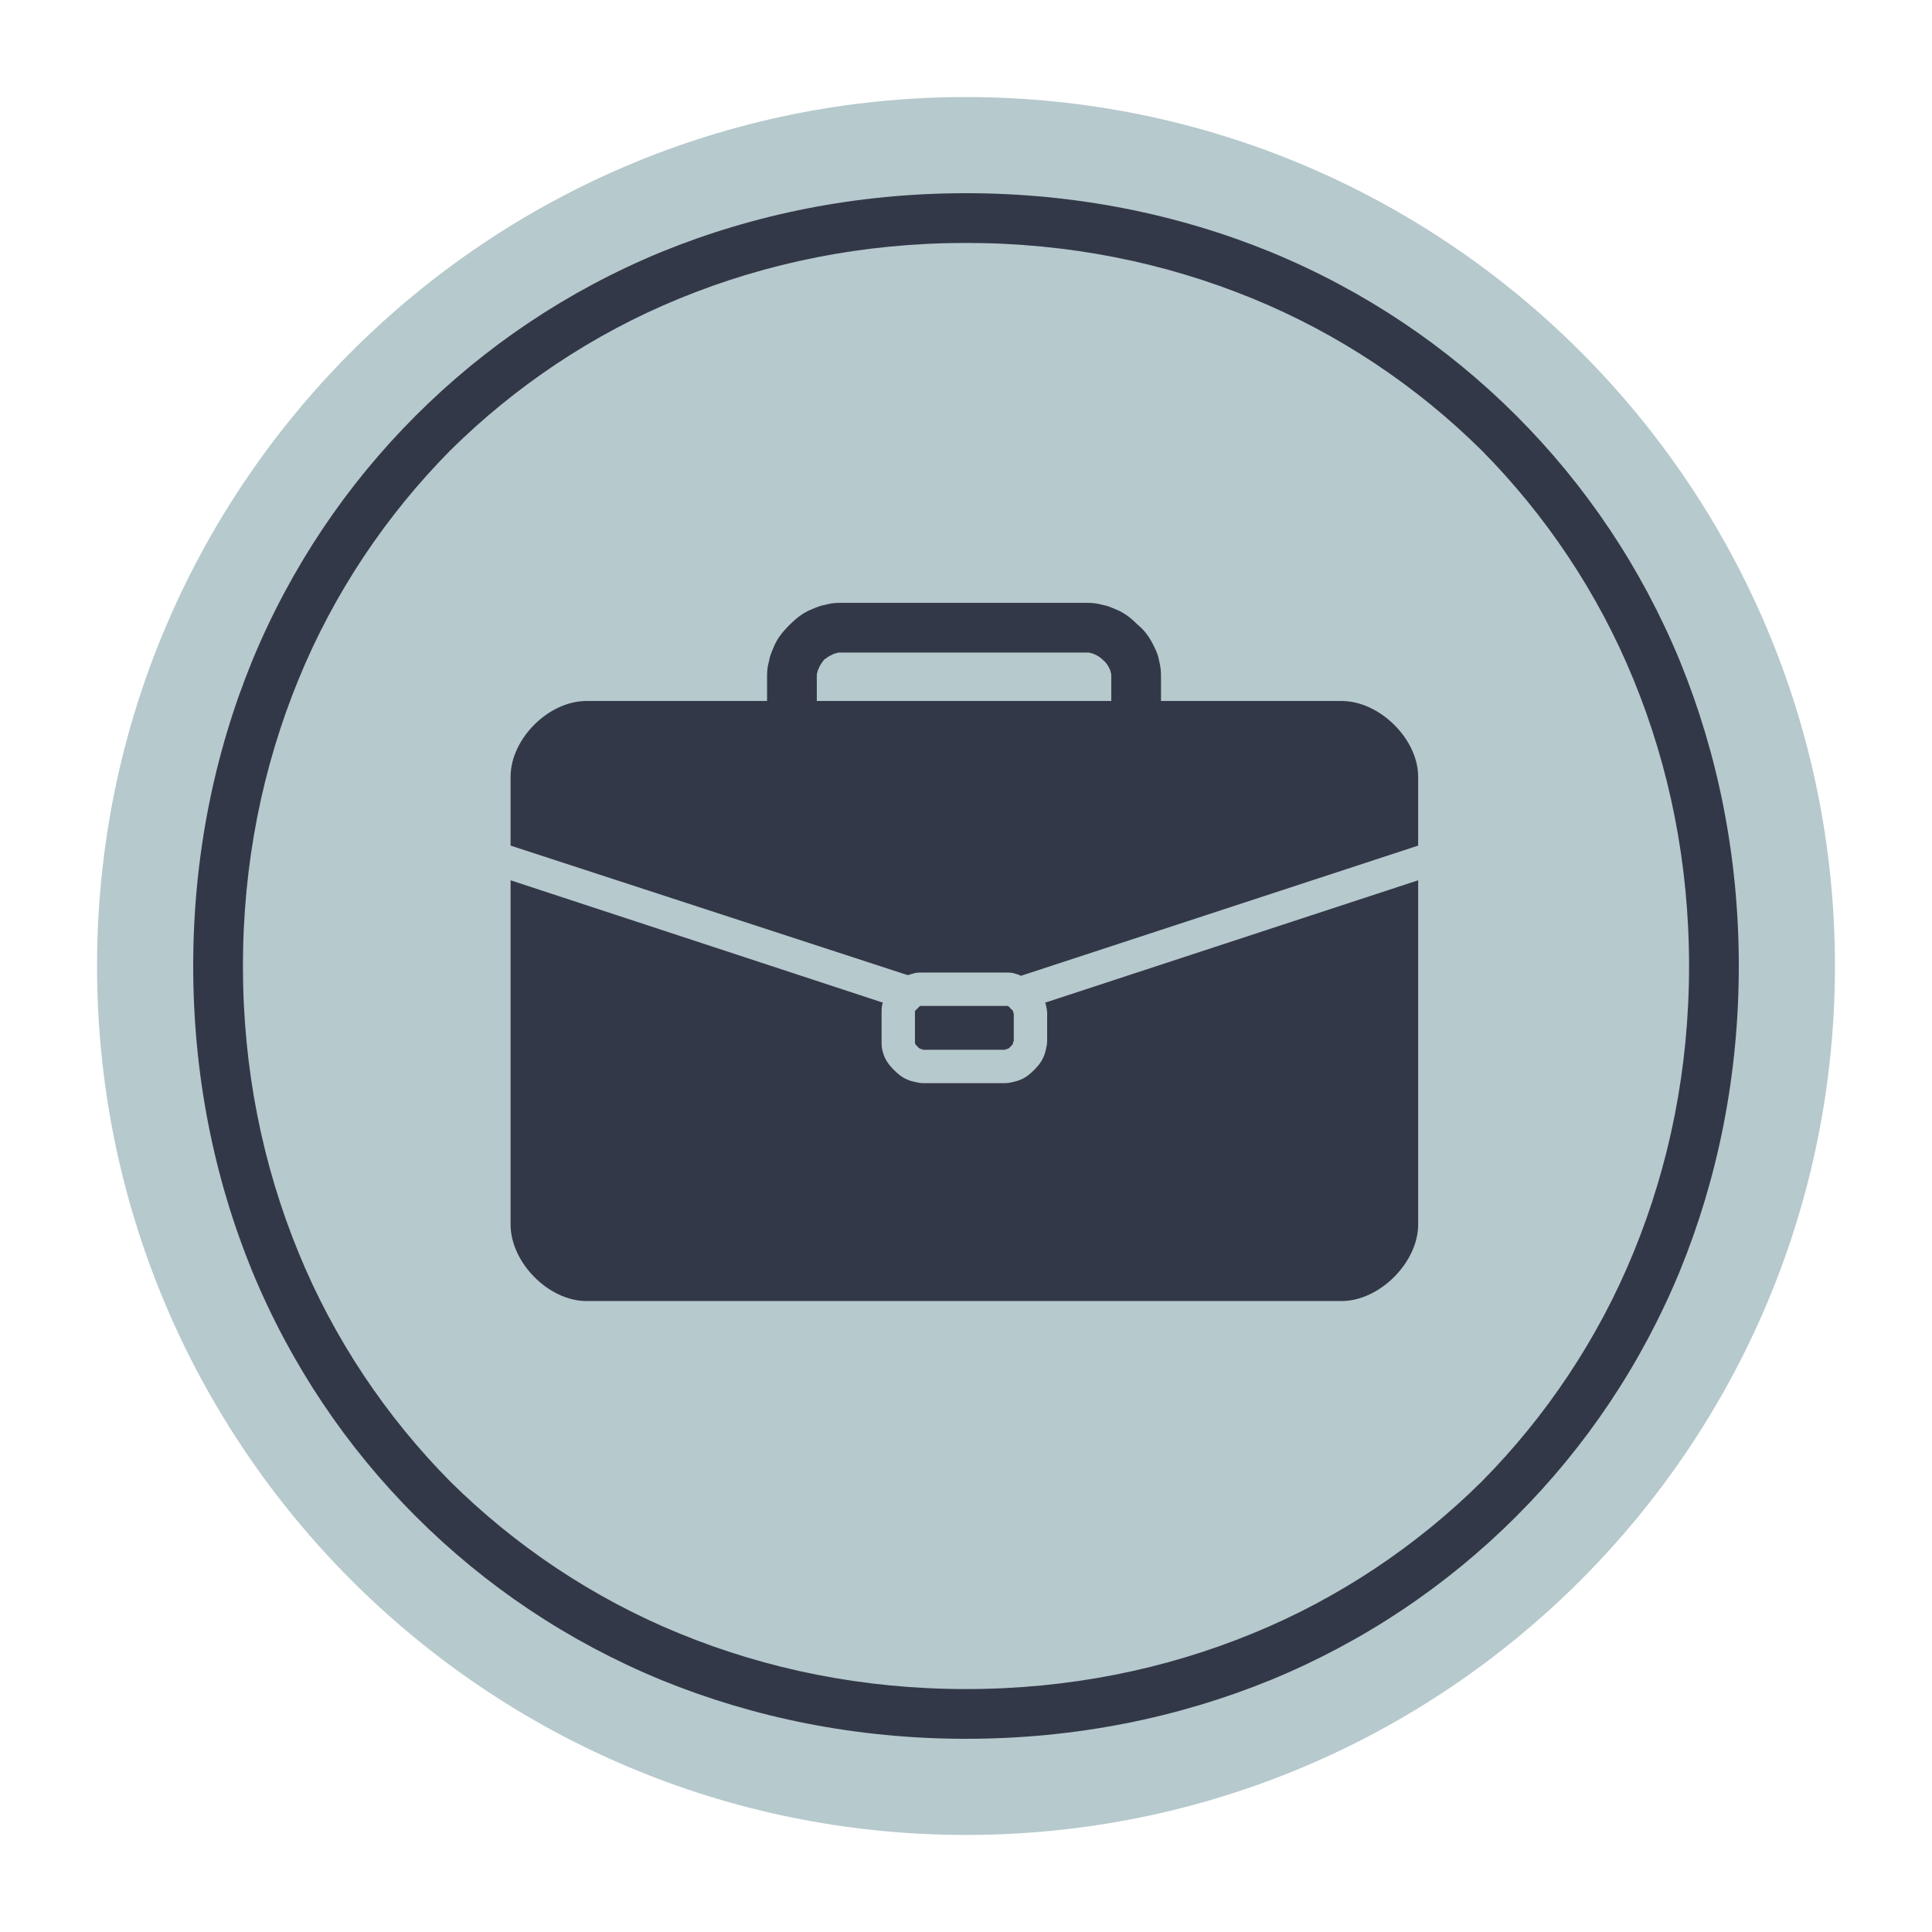
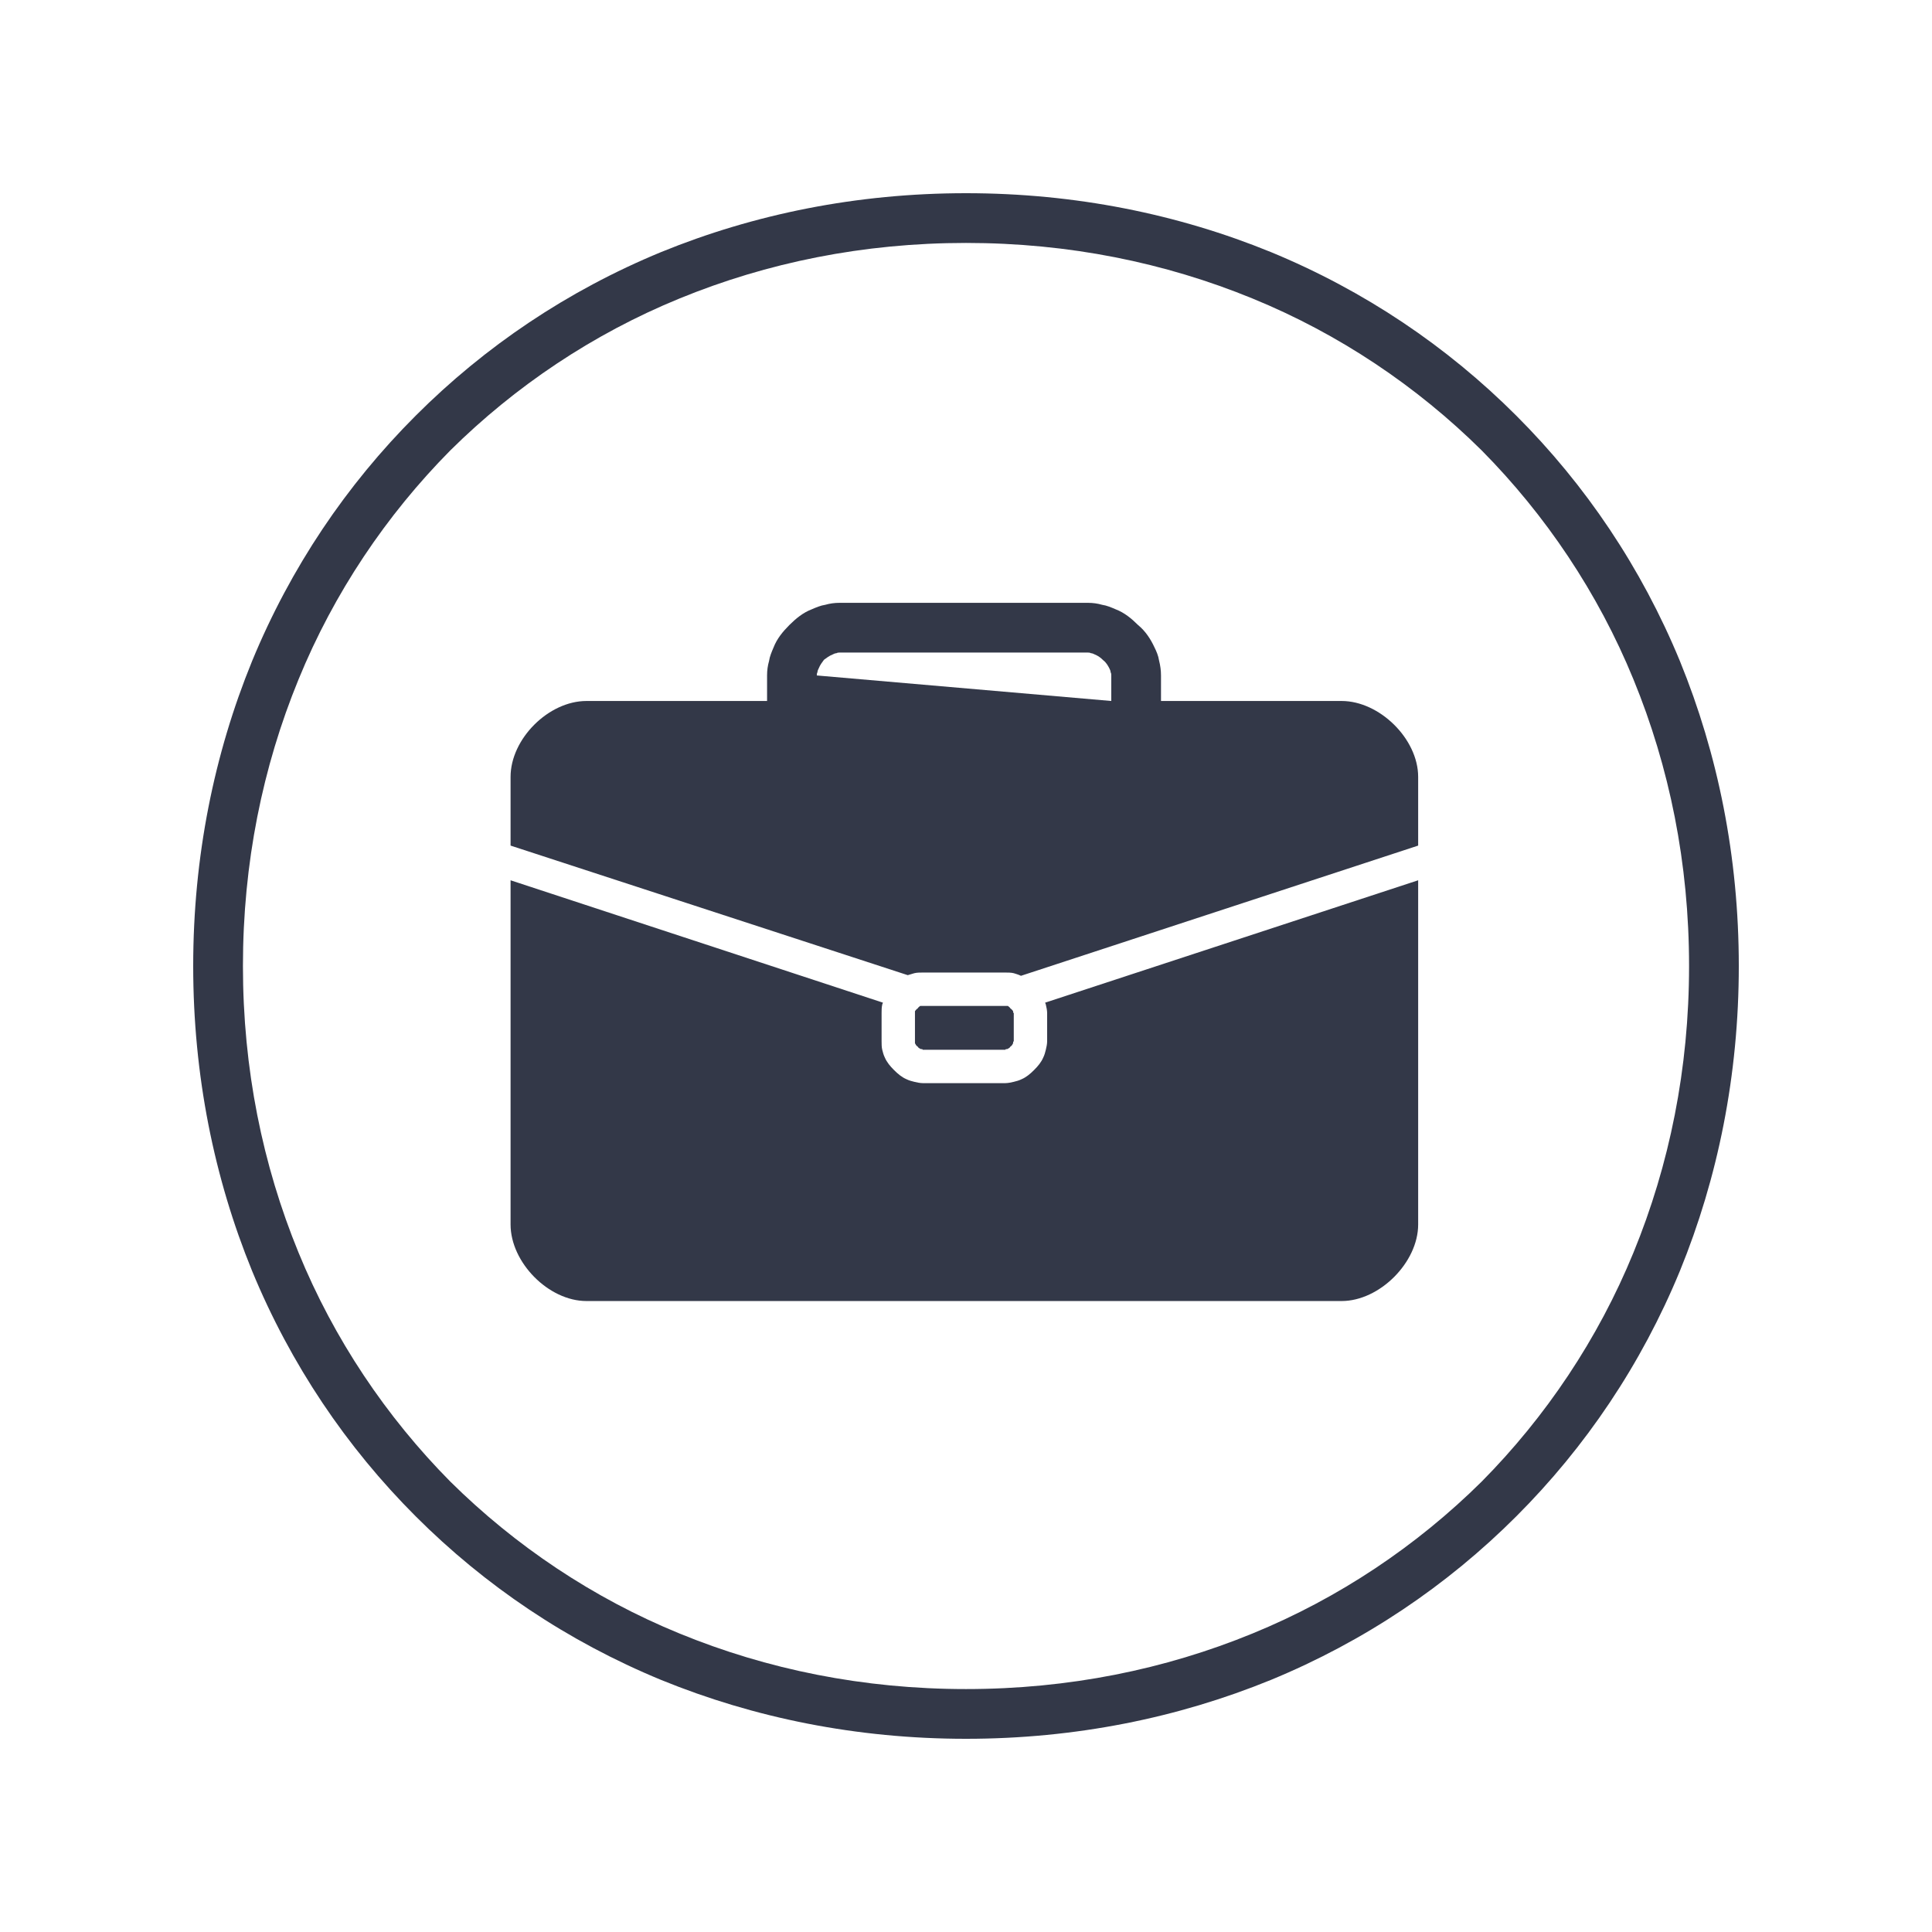
<svg xmlns="http://www.w3.org/2000/svg" width="1080" zoomAndPan="magnify" viewBox="0 0 810 810" height="1080" preserveAspectRatio="xMidYMid meet" version="1.0">
  <defs>
    <clipPath id="4724a1972d">
      <path d="M 40.691 40.691 L 769.309 40.691 L 769.309 769.309 L 40.691 769.309 Z M 40.691 40.691 " clip-rule="nonzero" />
    </clipPath>
    <clipPath id="7583aa9762">
      <path d="M 405 40.691 C 203.797 40.691 40.691 203.797 40.691 405 C 40.691 606.203 203.797 769.309 405 769.309 C 606.203 769.309 769.309 606.203 769.309 405 C 769.309 203.797 606.203 40.691 405 40.691 Z M 405 40.691 " clip-rule="nonzero" />
    </clipPath>
  </defs>
  <g clip-path="url(#4724a1972d)">
    <g clip-path="url(#7583aa9762)">
-       <path fill="#b6c9cd" d="M 40.691 40.691 L 769.309 40.691 L 769.309 769.309 L 40.691 769.309 Z M 40.691 40.691 " fill-opacity="1" fill-rule="nonzero" />
-     </g>
+       </g>
  </g>
  <path fill="#333848" d="M 532.844 105.691 C 572.074 121.879 606.645 145.195 635.723 174.277 C 664.805 203.355 688.121 237.926 704.309 277.156 C 720.223 316.113 729 359.184 729 405 C 729 450.816 720.223 493.887 704.309 532.844 C 688.121 572.074 664.805 606.645 635.723 635.723 C 606.645 664.805 572.074 688.121 532.844 704.309 C 493.887 720.223 450.816 729 405 729 C 359.184 729 316.113 720.223 277.156 704.309 C 237.926 688.121 203.355 664.805 174.277 635.723 C 145.195 606.645 121.879 572.074 105.691 532.844 C 89.777 493.887 81 450.816 81 405 C 81 359.184 89.777 316.113 105.691 277.156 C 121.879 237.926 145.195 203.355 174.277 174.277 C 203.355 145.195 237.926 121.879 277.156 105.691 C 316.113 89.777 359.184 81 405 81 C 450.816 81 493.887 89.777 532.844 105.691 Z M 525.164 684.832 C 561.375 670.016 594.023 648.07 621.184 621.184 C 648.07 594.023 670.016 561.375 684.832 525.164 C 699.918 488.402 708.148 448.07 708.148 405 C 708.148 361.93 699.918 321.598 684.832 284.836 C 670.016 248.625 648.07 215.977 621.184 188.816 C 594.023 161.93 561.375 139.984 525.164 125.168 C 488.402 110.082 448.07 101.852 405 101.852 C 361.93 101.852 321.598 110.082 284.836 125.168 C 248.625 139.984 215.977 161.93 188.816 188.816 C 161.93 215.977 139.984 248.625 125.168 284.836 C 110.082 321.598 101.852 361.93 101.852 405 C 101.852 448.07 110.082 488.402 125.168 525.164 C 139.984 561.375 161.93 594.023 188.816 621.184 C 215.977 648.07 248.625 670.016 284.836 684.832 C 321.598 699.918 361.93 708.148 405 708.148 C 448.07 708.148 488.402 699.918 525.164 684.832 Z M 525.164 684.832 " fill-opacity="1" fill-rule="evenodd" />
-   <path fill="#333848" d="M 350.68 273.863 C 350.133 273.863 349.582 274.137 349.035 274.414 C 347.664 274.961 346.566 275.785 345.469 276.605 C 344.645 277.703 343.82 278.801 343.273 280.172 C 343 280.723 342.723 281.27 342.723 281.82 C 342.449 282.367 342.449 282.645 342.449 283.191 L 342.449 293.891 L 465.906 293.891 L 465.906 283.191 C 465.906 282.645 465.906 282.367 465.629 281.82 C 465.629 281.27 465.355 280.723 465.082 280.172 C 464.531 279.078 463.711 277.703 462.613 276.883 C 461.516 275.785 460.418 274.961 459.047 274.414 C 458.496 274.137 457.949 273.863 457.398 273.863 C 456.852 273.59 456.578 273.59 456.027 273.59 L 352.051 273.59 C 351.504 273.59 351.23 273.59 350.68 273.863 Z M 321.598 283.191 C 321.598 280.996 321.875 279.078 322.422 277.156 C 322.695 275.234 323.52 273.316 324.344 271.395 C 325.715 267.828 328.184 264.809 330.926 262.066 C 333.672 259.324 336.688 256.855 340.254 255.484 C 342.176 254.66 344.094 253.836 346.016 253.562 C 347.938 253.012 349.855 252.738 352.051 252.738 L 456.027 252.738 C 458.223 252.738 460.145 253.012 462.062 253.562 C 463.984 253.836 465.906 254.66 467.824 255.484 C 471.391 256.855 474.41 259.324 477.152 262.066 C 480.172 264.535 482.363 267.828 484.012 271.395 C 484.836 273.039 485.656 274.961 485.93 276.883 C 486.48 279.078 486.754 280.996 486.754 283.191 L 486.754 293.891 L 562.473 293.891 C 578.387 293.891 594.57 309.801 594.57 325.715 L 594.57 354.52 L 428.043 409.113 C 426.949 408.566 425.852 408.293 425.027 408.02 C 423.93 407.742 422.559 407.742 421.461 407.742 L 386.895 407.742 C 385.797 407.742 384.426 407.742 383.328 408.02 C 382.504 408.293 381.406 408.566 380.582 408.84 L 214.059 354.52 L 214.059 325.715 C 214.059 309.801 229.969 293.891 245.879 293.891 L 321.598 293.891 Z M 386.617 421.734 L 421.734 421.734 C 422.008 421.734 422.285 421.734 422.559 421.734 C 422.832 422.008 423.383 422.285 423.656 422.832 C 424.203 423.105 424.477 423.656 424.754 423.93 C 424.754 424.203 424.754 424.203 424.754 424.477 L 425.027 424.754 L 425.027 436.551 L 424.754 436.824 C 424.754 437.098 424.754 437.371 424.754 437.371 C 424.477 437.922 424.203 438.469 423.656 438.746 C 423.383 439.293 422.832 439.566 422.285 439.84 C 422.285 439.84 422.008 439.84 421.734 439.84 L 421.461 440.117 L 386.895 440.117 L 386.617 439.84 C 386.344 439.84 386.07 439.84 386.07 439.84 C 385.523 439.566 384.973 439.293 384.699 438.746 C 384.148 438.469 383.875 437.922 383.602 437.371 C 383.602 437.371 383.602 437.098 383.602 436.824 L 383.602 424.477 C 383.602 424.203 383.602 424.203 383.602 423.93 C 383.875 423.656 384.148 423.105 384.699 422.832 C 384.973 422.285 385.523 422.008 385.797 421.734 C 386.07 421.734 386.344 421.734 386.617 421.734 Z M 438.469 421.188 C 438.469 420.91 438.195 420.637 438.195 420.363 L 594.57 369.062 L 594.57 513.367 C 594.57 529.277 578.387 545.465 562.473 545.465 L 245.879 545.465 C 229.969 545.465 214.059 529.277 214.059 513.367 L 214.059 369.062 L 370.16 420.363 C 370.16 420.637 369.883 420.91 369.883 421.188 C 369.609 422.285 369.609 423.656 369.609 424.754 L 369.609 436.551 C 369.609 437.648 369.609 439.02 369.883 440.117 C 370.16 441.215 370.434 442.312 370.98 443.406 C 371.805 445.328 373.176 446.973 374.82 448.621 C 376.469 450.266 378.113 451.637 380.035 452.461 C 381.133 453.012 382.23 453.285 383.328 453.559 C 384.426 453.832 385.797 454.109 386.895 454.109 L 421.461 454.109 C 422.559 454.109 423.93 453.832 425.027 453.559 C 426.125 453.285 427.223 453.012 428.32 452.461 C 430.238 451.637 431.887 450.266 433.531 448.621 C 435.18 446.973 436.551 445.328 437.371 443.406 C 437.922 442.312 438.195 441.215 438.469 440.117 C 438.746 439.02 439.02 437.648 439.02 436.551 L 439.02 424.754 C 439.02 423.656 438.746 422.285 438.469 421.188 Z M 438.469 421.188 " fill-opacity="1" fill-rule="evenodd" />
+   <path fill="#333848" d="M 350.68 273.863 C 350.133 273.863 349.582 274.137 349.035 274.414 C 347.664 274.961 346.566 275.785 345.469 276.605 C 344.645 277.703 343.82 278.801 343.273 280.172 C 343 280.723 342.723 281.27 342.723 281.82 C 342.449 282.367 342.449 282.645 342.449 283.191 L 465.906 293.891 L 465.906 283.191 C 465.906 282.645 465.906 282.367 465.629 281.82 C 465.629 281.27 465.355 280.723 465.082 280.172 C 464.531 279.078 463.711 277.703 462.613 276.883 C 461.516 275.785 460.418 274.961 459.047 274.414 C 458.496 274.137 457.949 273.863 457.398 273.863 C 456.852 273.59 456.578 273.59 456.027 273.59 L 352.051 273.59 C 351.504 273.59 351.23 273.59 350.68 273.863 Z M 321.598 283.191 C 321.598 280.996 321.875 279.078 322.422 277.156 C 322.695 275.234 323.52 273.316 324.344 271.395 C 325.715 267.828 328.184 264.809 330.926 262.066 C 333.672 259.324 336.688 256.855 340.254 255.484 C 342.176 254.66 344.094 253.836 346.016 253.562 C 347.938 253.012 349.855 252.738 352.051 252.738 L 456.027 252.738 C 458.223 252.738 460.145 253.012 462.062 253.562 C 463.984 253.836 465.906 254.66 467.824 255.484 C 471.391 256.855 474.41 259.324 477.152 262.066 C 480.172 264.535 482.363 267.828 484.012 271.395 C 484.836 273.039 485.656 274.961 485.93 276.883 C 486.48 279.078 486.754 280.996 486.754 283.191 L 486.754 293.891 L 562.473 293.891 C 578.387 293.891 594.57 309.801 594.57 325.715 L 594.57 354.52 L 428.043 409.113 C 426.949 408.566 425.852 408.293 425.027 408.02 C 423.93 407.742 422.559 407.742 421.461 407.742 L 386.895 407.742 C 385.797 407.742 384.426 407.742 383.328 408.02 C 382.504 408.293 381.406 408.566 380.582 408.84 L 214.059 354.52 L 214.059 325.715 C 214.059 309.801 229.969 293.891 245.879 293.891 L 321.598 293.891 Z M 386.617 421.734 L 421.734 421.734 C 422.008 421.734 422.285 421.734 422.559 421.734 C 422.832 422.008 423.383 422.285 423.656 422.832 C 424.203 423.105 424.477 423.656 424.754 423.93 C 424.754 424.203 424.754 424.203 424.754 424.477 L 425.027 424.754 L 425.027 436.551 L 424.754 436.824 C 424.754 437.098 424.754 437.371 424.754 437.371 C 424.477 437.922 424.203 438.469 423.656 438.746 C 423.383 439.293 422.832 439.566 422.285 439.84 C 422.285 439.84 422.008 439.84 421.734 439.84 L 421.461 440.117 L 386.895 440.117 L 386.617 439.84 C 386.344 439.84 386.07 439.84 386.07 439.84 C 385.523 439.566 384.973 439.293 384.699 438.746 C 384.148 438.469 383.875 437.922 383.602 437.371 C 383.602 437.371 383.602 437.098 383.602 436.824 L 383.602 424.477 C 383.602 424.203 383.602 424.203 383.602 423.93 C 383.875 423.656 384.148 423.105 384.699 422.832 C 384.973 422.285 385.523 422.008 385.797 421.734 C 386.07 421.734 386.344 421.734 386.617 421.734 Z M 438.469 421.188 C 438.469 420.91 438.195 420.637 438.195 420.363 L 594.57 369.062 L 594.57 513.367 C 594.57 529.277 578.387 545.465 562.473 545.465 L 245.879 545.465 C 229.969 545.465 214.059 529.277 214.059 513.367 L 214.059 369.062 L 370.16 420.363 C 370.16 420.637 369.883 420.91 369.883 421.188 C 369.609 422.285 369.609 423.656 369.609 424.754 L 369.609 436.551 C 369.609 437.648 369.609 439.02 369.883 440.117 C 370.16 441.215 370.434 442.312 370.98 443.406 C 371.805 445.328 373.176 446.973 374.82 448.621 C 376.469 450.266 378.113 451.637 380.035 452.461 C 381.133 453.012 382.23 453.285 383.328 453.559 C 384.426 453.832 385.797 454.109 386.895 454.109 L 421.461 454.109 C 422.559 454.109 423.93 453.832 425.027 453.559 C 426.125 453.285 427.223 453.012 428.32 452.461 C 430.238 451.637 431.887 450.266 433.531 448.621 C 435.18 446.973 436.551 445.328 437.371 443.406 C 437.922 442.312 438.195 441.215 438.469 440.117 C 438.746 439.02 439.02 437.648 439.02 436.551 L 439.02 424.754 C 439.02 423.656 438.746 422.285 438.469 421.188 Z M 438.469 421.188 " fill-opacity="1" fill-rule="evenodd" />
</svg>